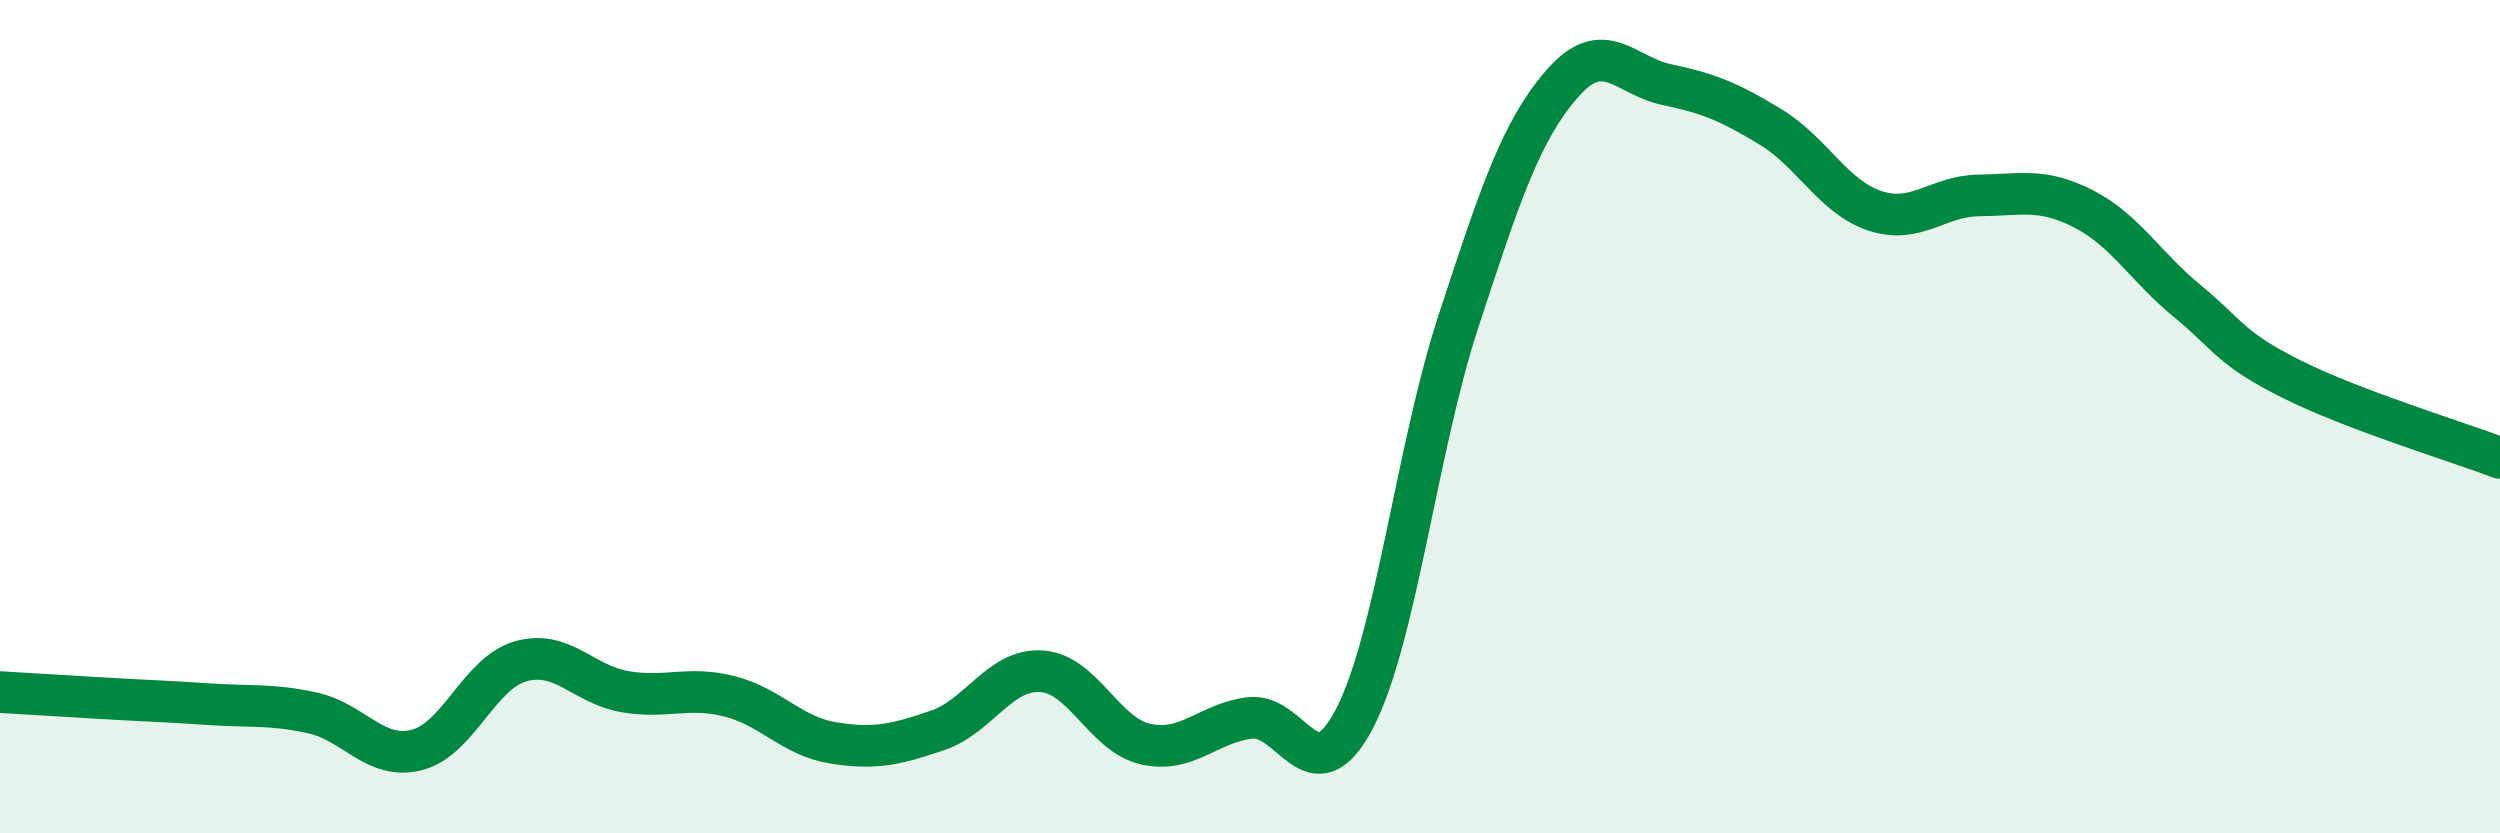
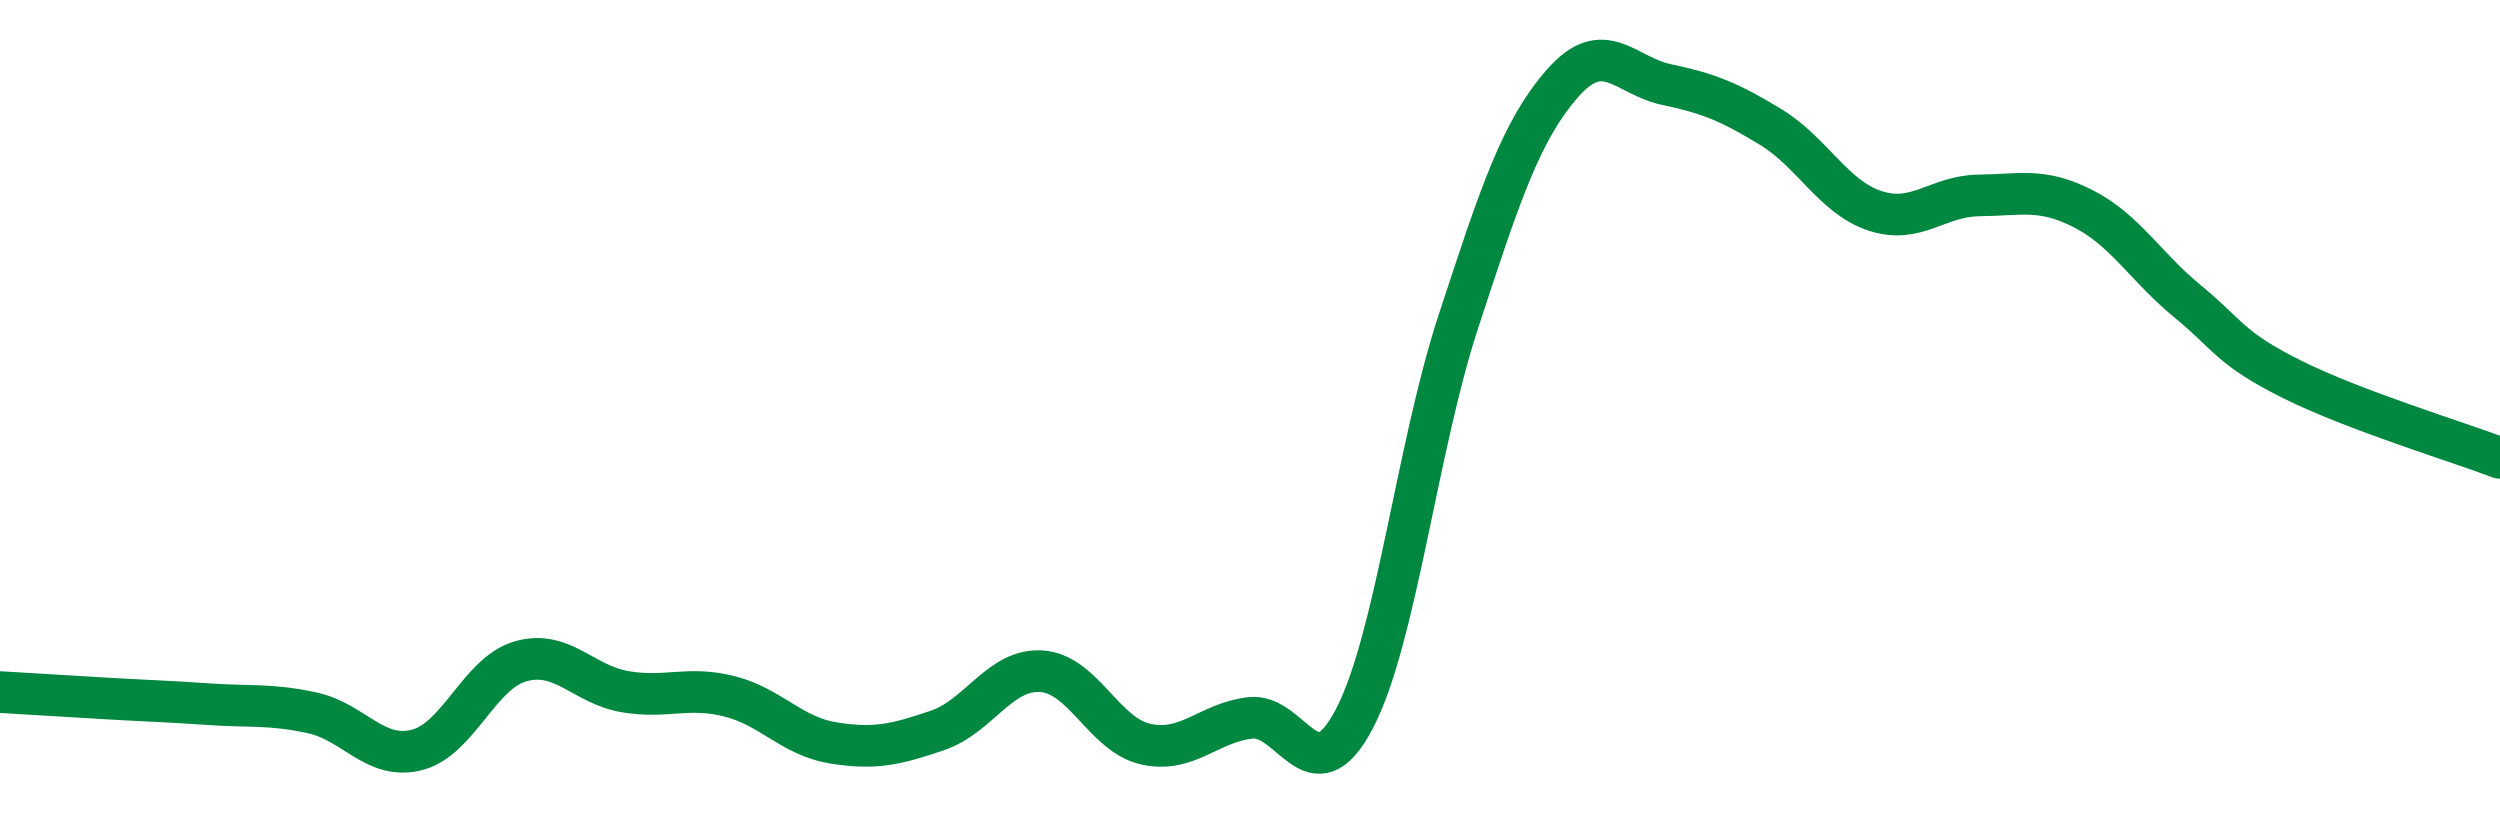
<svg xmlns="http://www.w3.org/2000/svg" width="60" height="20" viewBox="0 0 60 20">
-   <path d="M 0,16.61 C 0.5,16.64 1.5,16.7 2.5,16.76 C 3.5,16.82 4,16.83 5,16.9 C 6,16.97 6.5,16.89 7.5,17.11 C 8.5,17.33 9,18.25 10,18 C 11,17.75 11.5,16.15 12.5,15.87 C 13.5,15.59 14,16.43 15,16.6 C 16,16.77 16.5,16.46 17.5,16.71 C 18.5,16.96 19,17.67 20,17.83 C 21,17.99 21.5,17.87 22.5,17.53 C 23.5,17.19 24,16.04 25,16.11 C 26,16.18 26.5,17.64 27.5,17.86 C 28.5,18.08 29,17.35 30,17.23 C 31,17.11 31.5,19.16 32.5,17.26 C 33.5,15.36 34,10.77 35,7.72 C 36,4.67 36.5,3.14 37.5,2 C 38.5,0.86 39,1.82 40,2.03 C 41,2.24 41.5,2.44 42.5,3.05 C 43.5,3.66 44,4.73 45,5.06 C 46,5.39 46.5,4.7 47.5,4.69 C 48.5,4.68 49,4.5 50,5.01 C 51,5.52 51.5,6.41 52.5,7.23 C 53.5,8.05 53.5,8.35 55,9.1 C 56.5,9.85 59,10.61 60,10.99L60 20L0 20Z" fill="#008740" opacity="0.1" stroke-linecap="round" stroke-linejoin="round" />
  <path d="M 0,16.61 C 0.5,16.64 1.5,16.7 2.5,16.76 C 3.5,16.82 4,16.83 5,16.9 C 6,16.97 6.5,16.89 7.5,17.11 C 8.5,17.33 9,18.25 10,18 C 11,17.75 11.5,16.15 12.5,15.87 C 13.5,15.59 14,16.43 15,16.6 C 16,16.77 16.5,16.46 17.5,16.71 C 18.5,16.96 19,17.67 20,17.83 C 21,17.99 21.5,17.87 22.5,17.53 C 23.5,17.19 24,16.04 25,16.11 C 26,16.18 26.5,17.64 27.5,17.86 C 28.5,18.08 29,17.35 30,17.23 C 31,17.11 31.5,19.16 32.5,17.26 C 33.5,15.36 34,10.77 35,7.72 C 36,4.67 36.5,3.14 37.5,2 C 38.5,0.86 39,1.82 40,2.03 C 41,2.24 41.5,2.44 42.5,3.05 C 43.5,3.66 44,4.73 45,5.06 C 46,5.39 46.5,4.7 47.5,4.69 C 48.5,4.68 49,4.5 50,5.01 C 51,5.52 51.5,6.41 52.5,7.23 C 53.5,8.05 53.5,8.35 55,9.1 C 56.5,9.85 59,10.61 60,10.99" stroke="#008740" stroke-width="1" fill="none" stroke-linecap="round" stroke-linejoin="round" />
</svg>